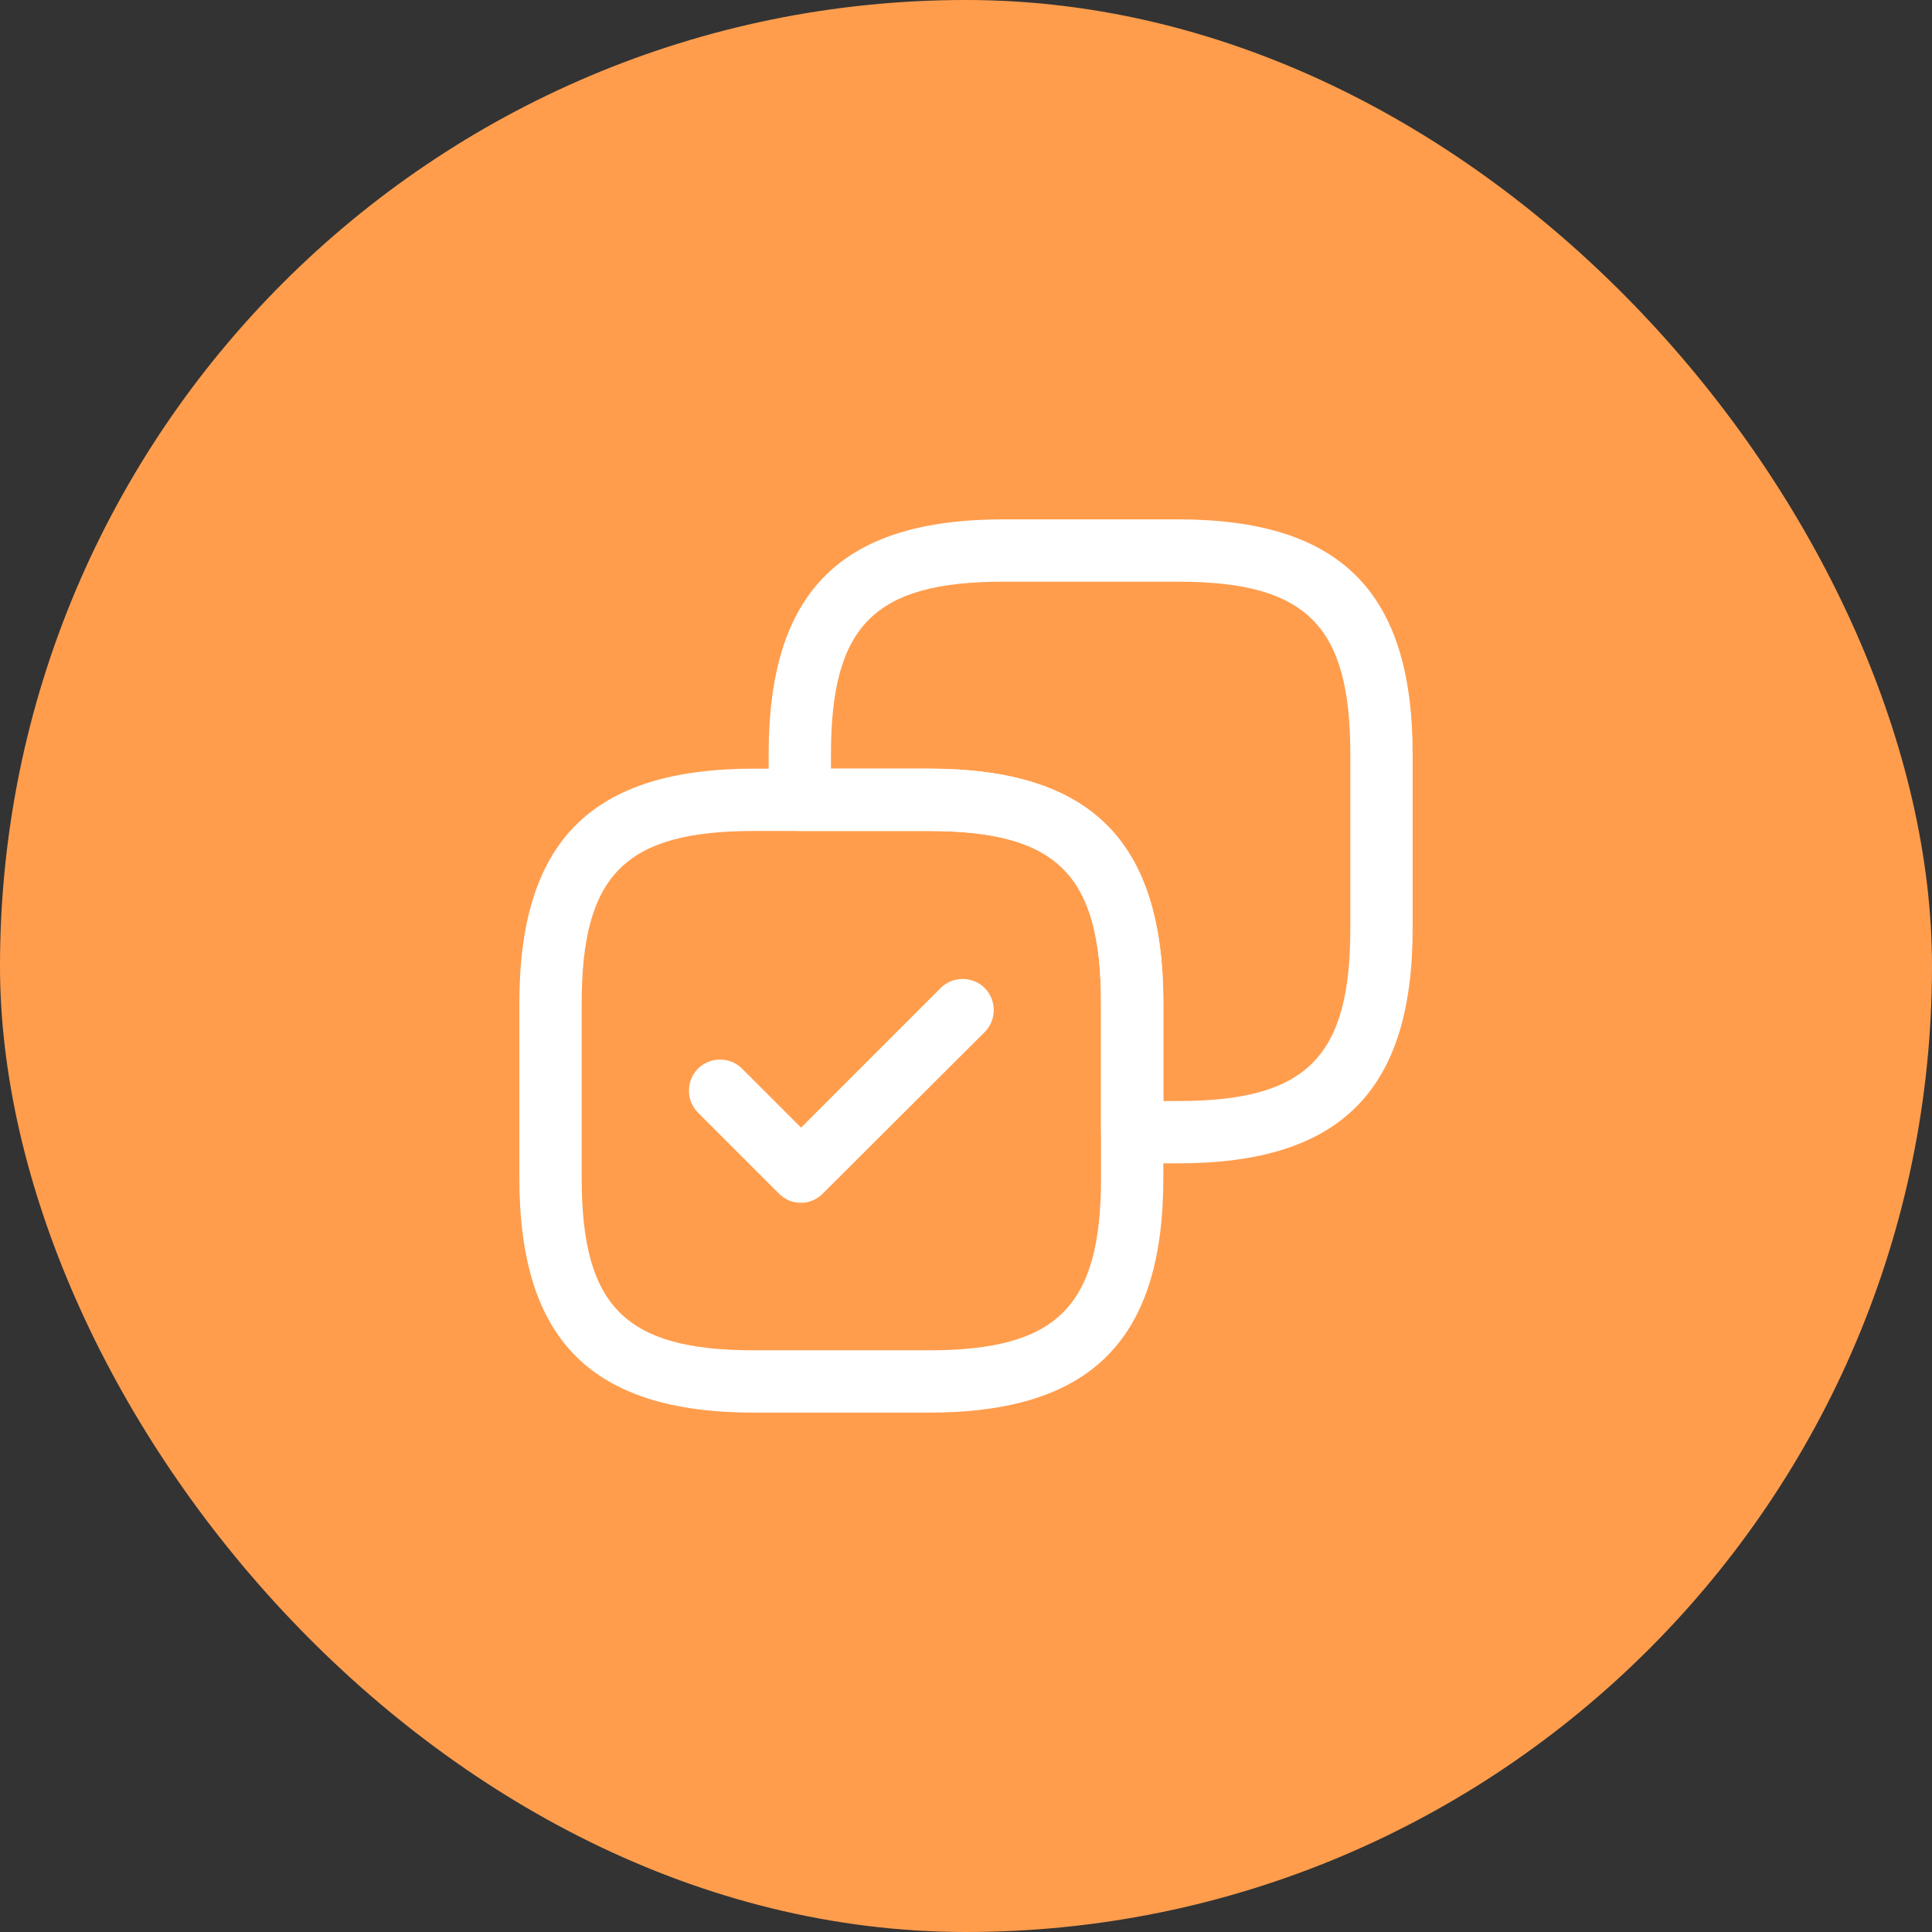
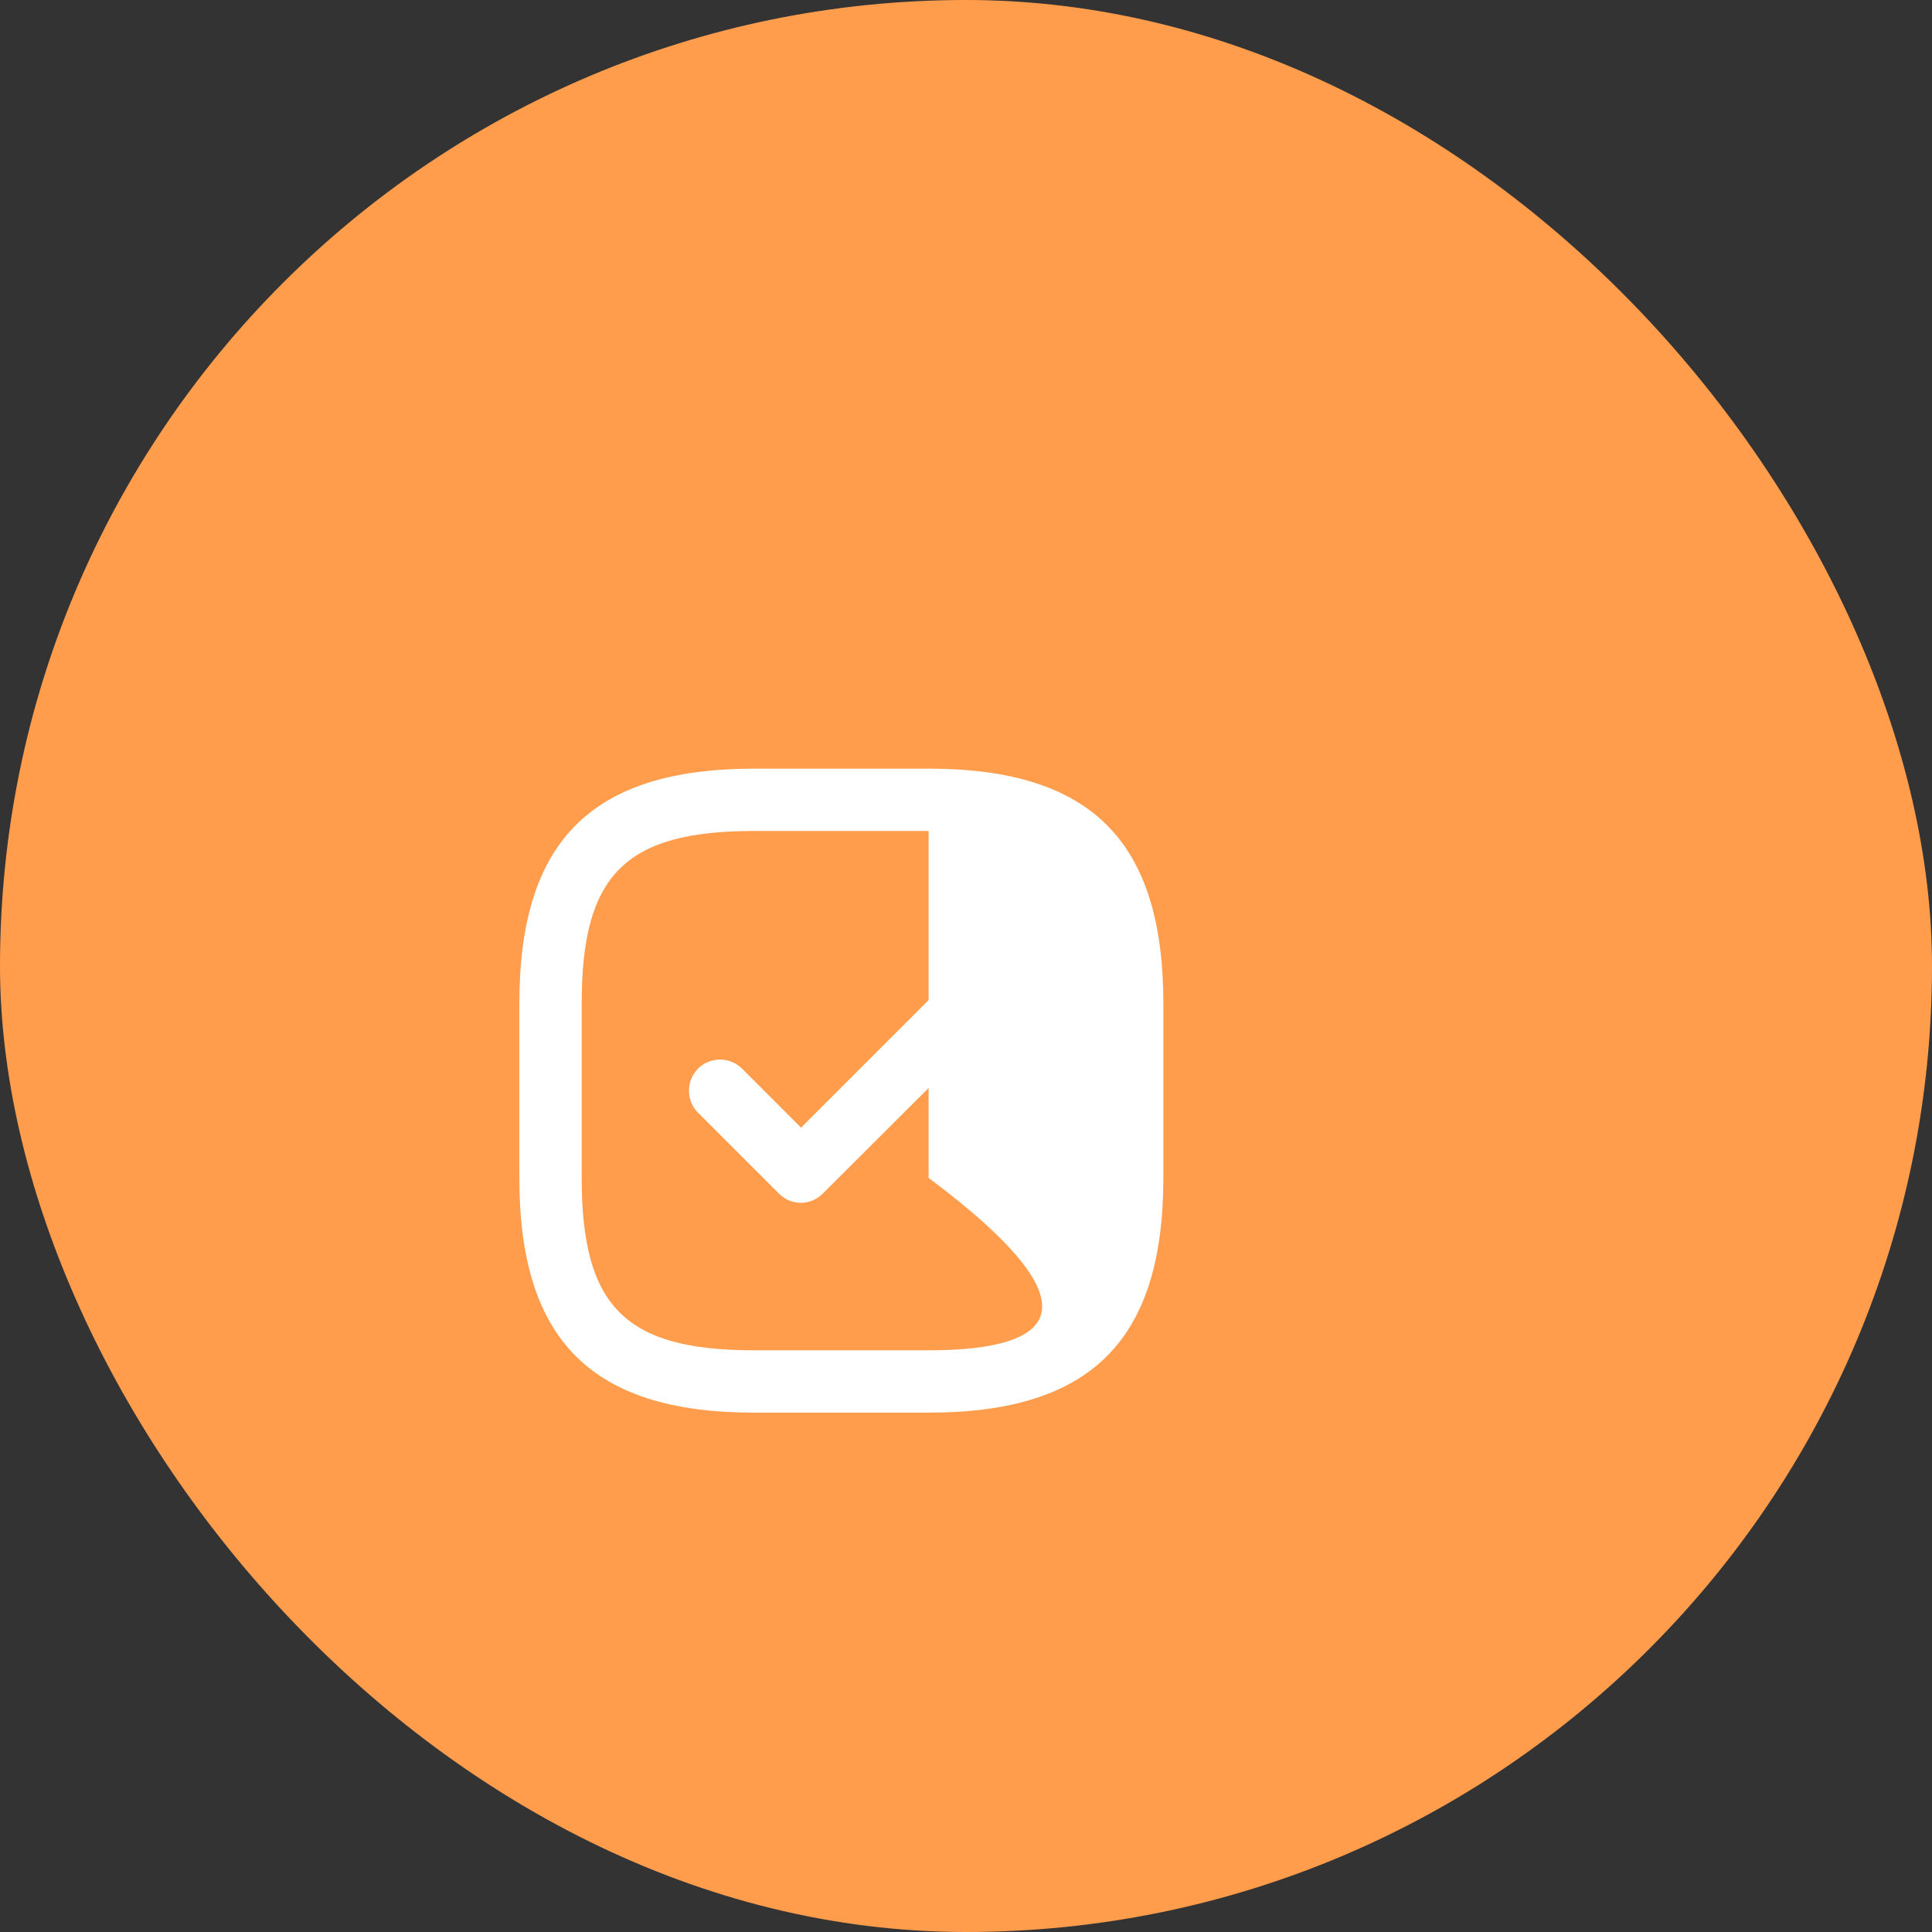
<svg xmlns="http://www.w3.org/2000/svg" width="62" height="62" viewBox="0 0 62 62" fill="none">
  <rect x="0" y="0" width="62" height="62" fill="#333333" stroke="none" />
  <rect width="62" height="62" rx="31" fill="#FF9D4D" />
-   <path d="M37.8 16.667H32.2C26.987 16.667 24.667 18.987 24.667 24.2V25.667C24.667 26.213 25.12 26.667 25.667 26.667H29.8C33.933 26.667 35.333 28.067 35.333 32.2V36.333C35.333 36.88 35.787 37.333 36.333 37.333H37.8C43.013 37.333 45.333 35.013 45.333 29.8V24.2C45.333 18.987 43.013 16.667 37.8 16.667ZM26.667 24.667V24.2C26.667 20.067 28.067 18.667 32.2 18.667H37.8C41.933 18.667 43.333 20.067 43.333 24.2V29.8C43.333 33.933 41.933 35.333 37.8 35.333H37.333V32.2C37.333 26.987 35.013 24.667 29.8 24.667H26.667Z" fill="white" />
-   <path d="M29.8 24.667H24.2C18.987 24.667 16.667 26.987 16.667 32.2V37.8C16.667 43.013 18.987 45.333 24.2 45.333H29.8C35.013 45.333 37.333 43.013 37.333 37.8V32.2C37.333 26.987 35.013 24.667 29.8 24.667ZM24.2 43.333C20.067 43.333 18.667 41.933 18.667 37.8V32.2C18.667 28.067 20.067 26.667 24.2 26.667H29.8C33.933 26.667 35.333 28.067 35.333 32.2V37.8C35.333 41.933 33.933 43.333 29.8 43.333H24.2Z" fill="white" />
+   <path d="M29.8 24.667H24.2C18.987 24.667 16.667 26.987 16.667 32.2V37.8C16.667 43.013 18.987 45.333 24.2 45.333H29.8C35.013 45.333 37.333 43.013 37.333 37.8V32.2C37.333 26.987 35.013 24.667 29.8 24.667ZM24.2 43.333C20.067 43.333 18.667 41.933 18.667 37.8V32.2C18.667 28.067 20.067 26.667 24.2 26.667H29.8V37.8C35.333 41.933 33.933 43.333 29.8 43.333H24.2Z" fill="white" />
  <path d="M25.707 38.6C25.453 38.6 25.2 38.507 25 38.307L22.4 35.707C22.013 35.32 22.013 34.68 22.4 34.293C22.787 33.907 23.427 33.907 23.813 34.293L25.707 36.187L30.187 31.707C30.573 31.32 31.213 31.32 31.6 31.707C31.987 32.093 31.987 32.733 31.6 33.12L26.4 38.307C26.213 38.493 25.96 38.6 25.707 38.6Z" fill="white" />
</svg>